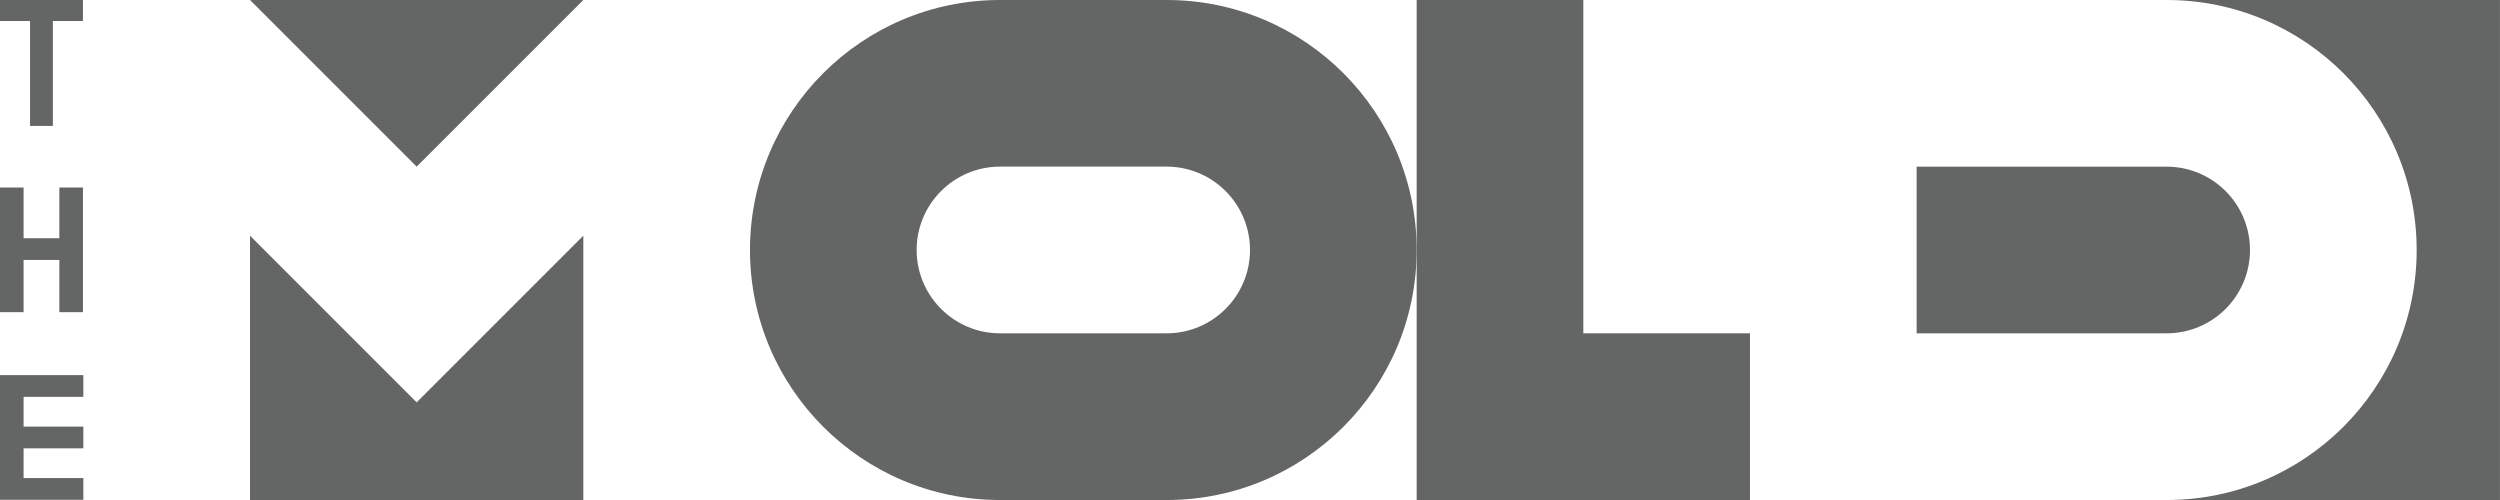
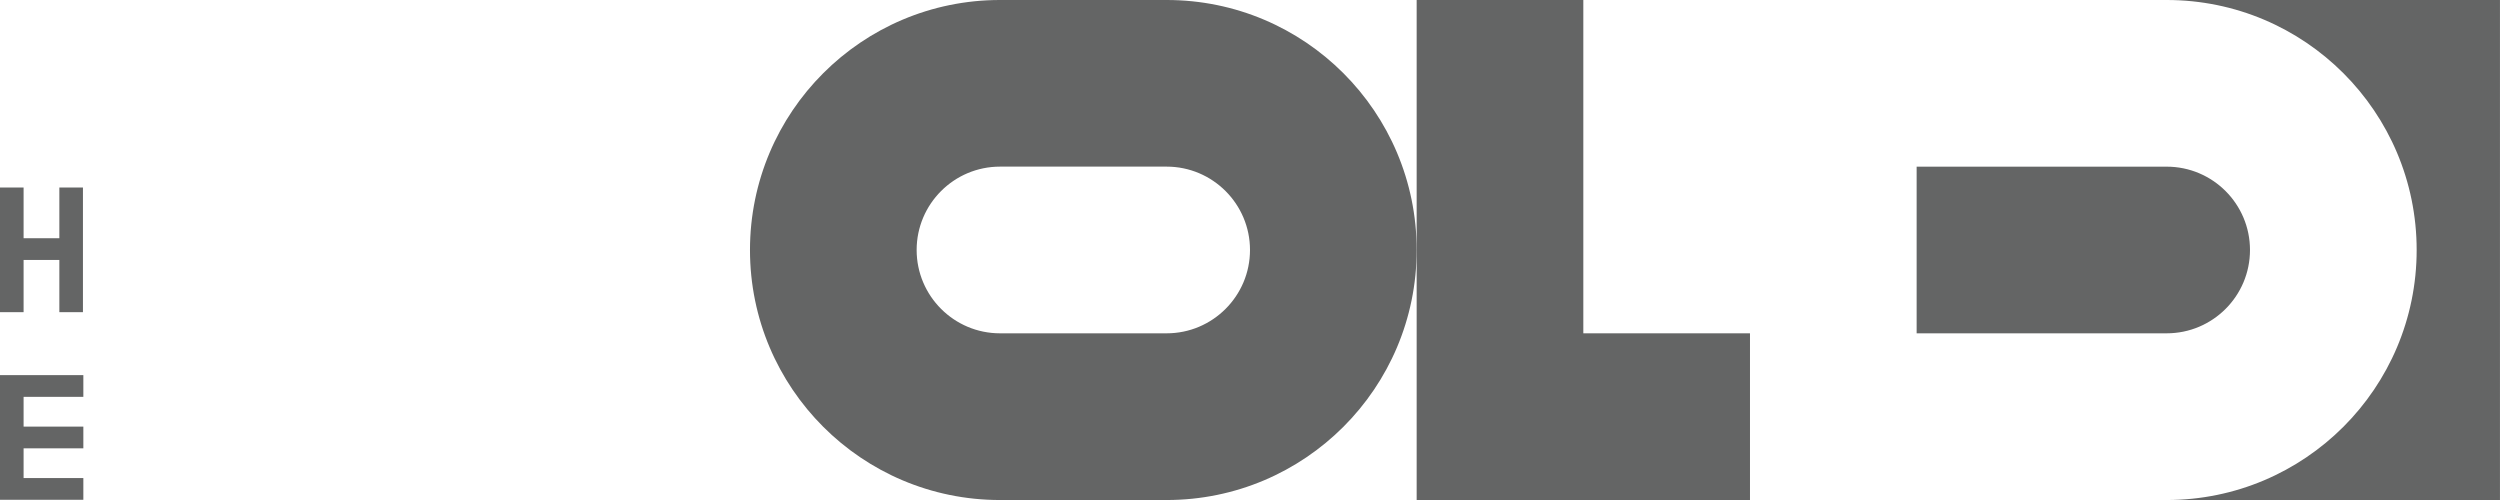
<svg xmlns="http://www.w3.org/2000/svg" version="1.1" viewBox="0 0 749.28 149.86">
  <defs>
    <style> .cls-1 { fill: #646565; } </style>
  </defs>
  <g>
    <g id="_Слой_1" data-name="Слой_1">
      <g>
        <polygon class="cls-1" points="474.54 0 424.59 0 424.59 74.93 424.59 149.86 524.49 149.86 524.49 99.9 474.54 99.9 474.54 0" />
-         <path class="cls-1" d="M124.88,49.95c16.65-16.65,33.3-33.3,49.95-49.95h-99.9c16.65,16.65,33.3,33.3,49.95,49.95Z" />
-         <polygon class="cls-1" points="74.93 70.64 74.93 149.86 174.83 149.86 174.83 70.64 124.88 120.59 74.93 70.64" />
-         <polygon class="cls-1" points="9.01 37.74 15.85 37.74 15.85 6.3 24.86 6.3 24.86 0 0 0 0 6.3 9.01 6.3 9.01 37.74" />
        <polygon class="cls-1" points="7.07 77.91 17.79 77.91 17.79 93.56 24.86 93.56 24.86 56.2 17.79 56.2 17.79 71.4 7.07 71.4 7.07 56.2 0 56.2 0 93.56 7.07 93.56 7.07 77.91" />
        <polygon class="cls-1" points="0 149.79 24.98 149.79 24.98 143.28 7.07 143.28 7.07 134.37 24.98 134.37 24.98 127.86 7.07 127.86 7.07 118.94 24.98 118.94 24.98 112.43 0 112.43 0 149.79" />
        <path class="cls-1" d="M674.35,74.93c0-13.79-11.18-24.98-24.98-24.98h-74.93v49.95h74.93c13.79,0,24.98-11.18,24.98-24.98Z" />
        <path class="cls-1" d="M649.37,0c41.38,0,74.93,33.55,74.93,74.93s-33.55,74.93-74.93,74.93h99.9V0h-99.9Z" />
        <path class="cls-1" d="M349.66,0h-49.95c-41.38,0-74.93,33.55-74.93,74.93s33.55,74.93,74.93,74.93h49.95c41.38,0,74.93-33.55,74.93-74.93S391.04,0,349.66,0ZM349.66,99.9h-49.95c-13.77,0-24.98-11.2-24.98-24.98s11.2-24.98,24.98-24.98h49.95c13.77,0,24.98,11.2,24.98,24.98s-11.2,24.98-24.98,24.98Z" />
      </g>
    </g>
  </g>
</svg>